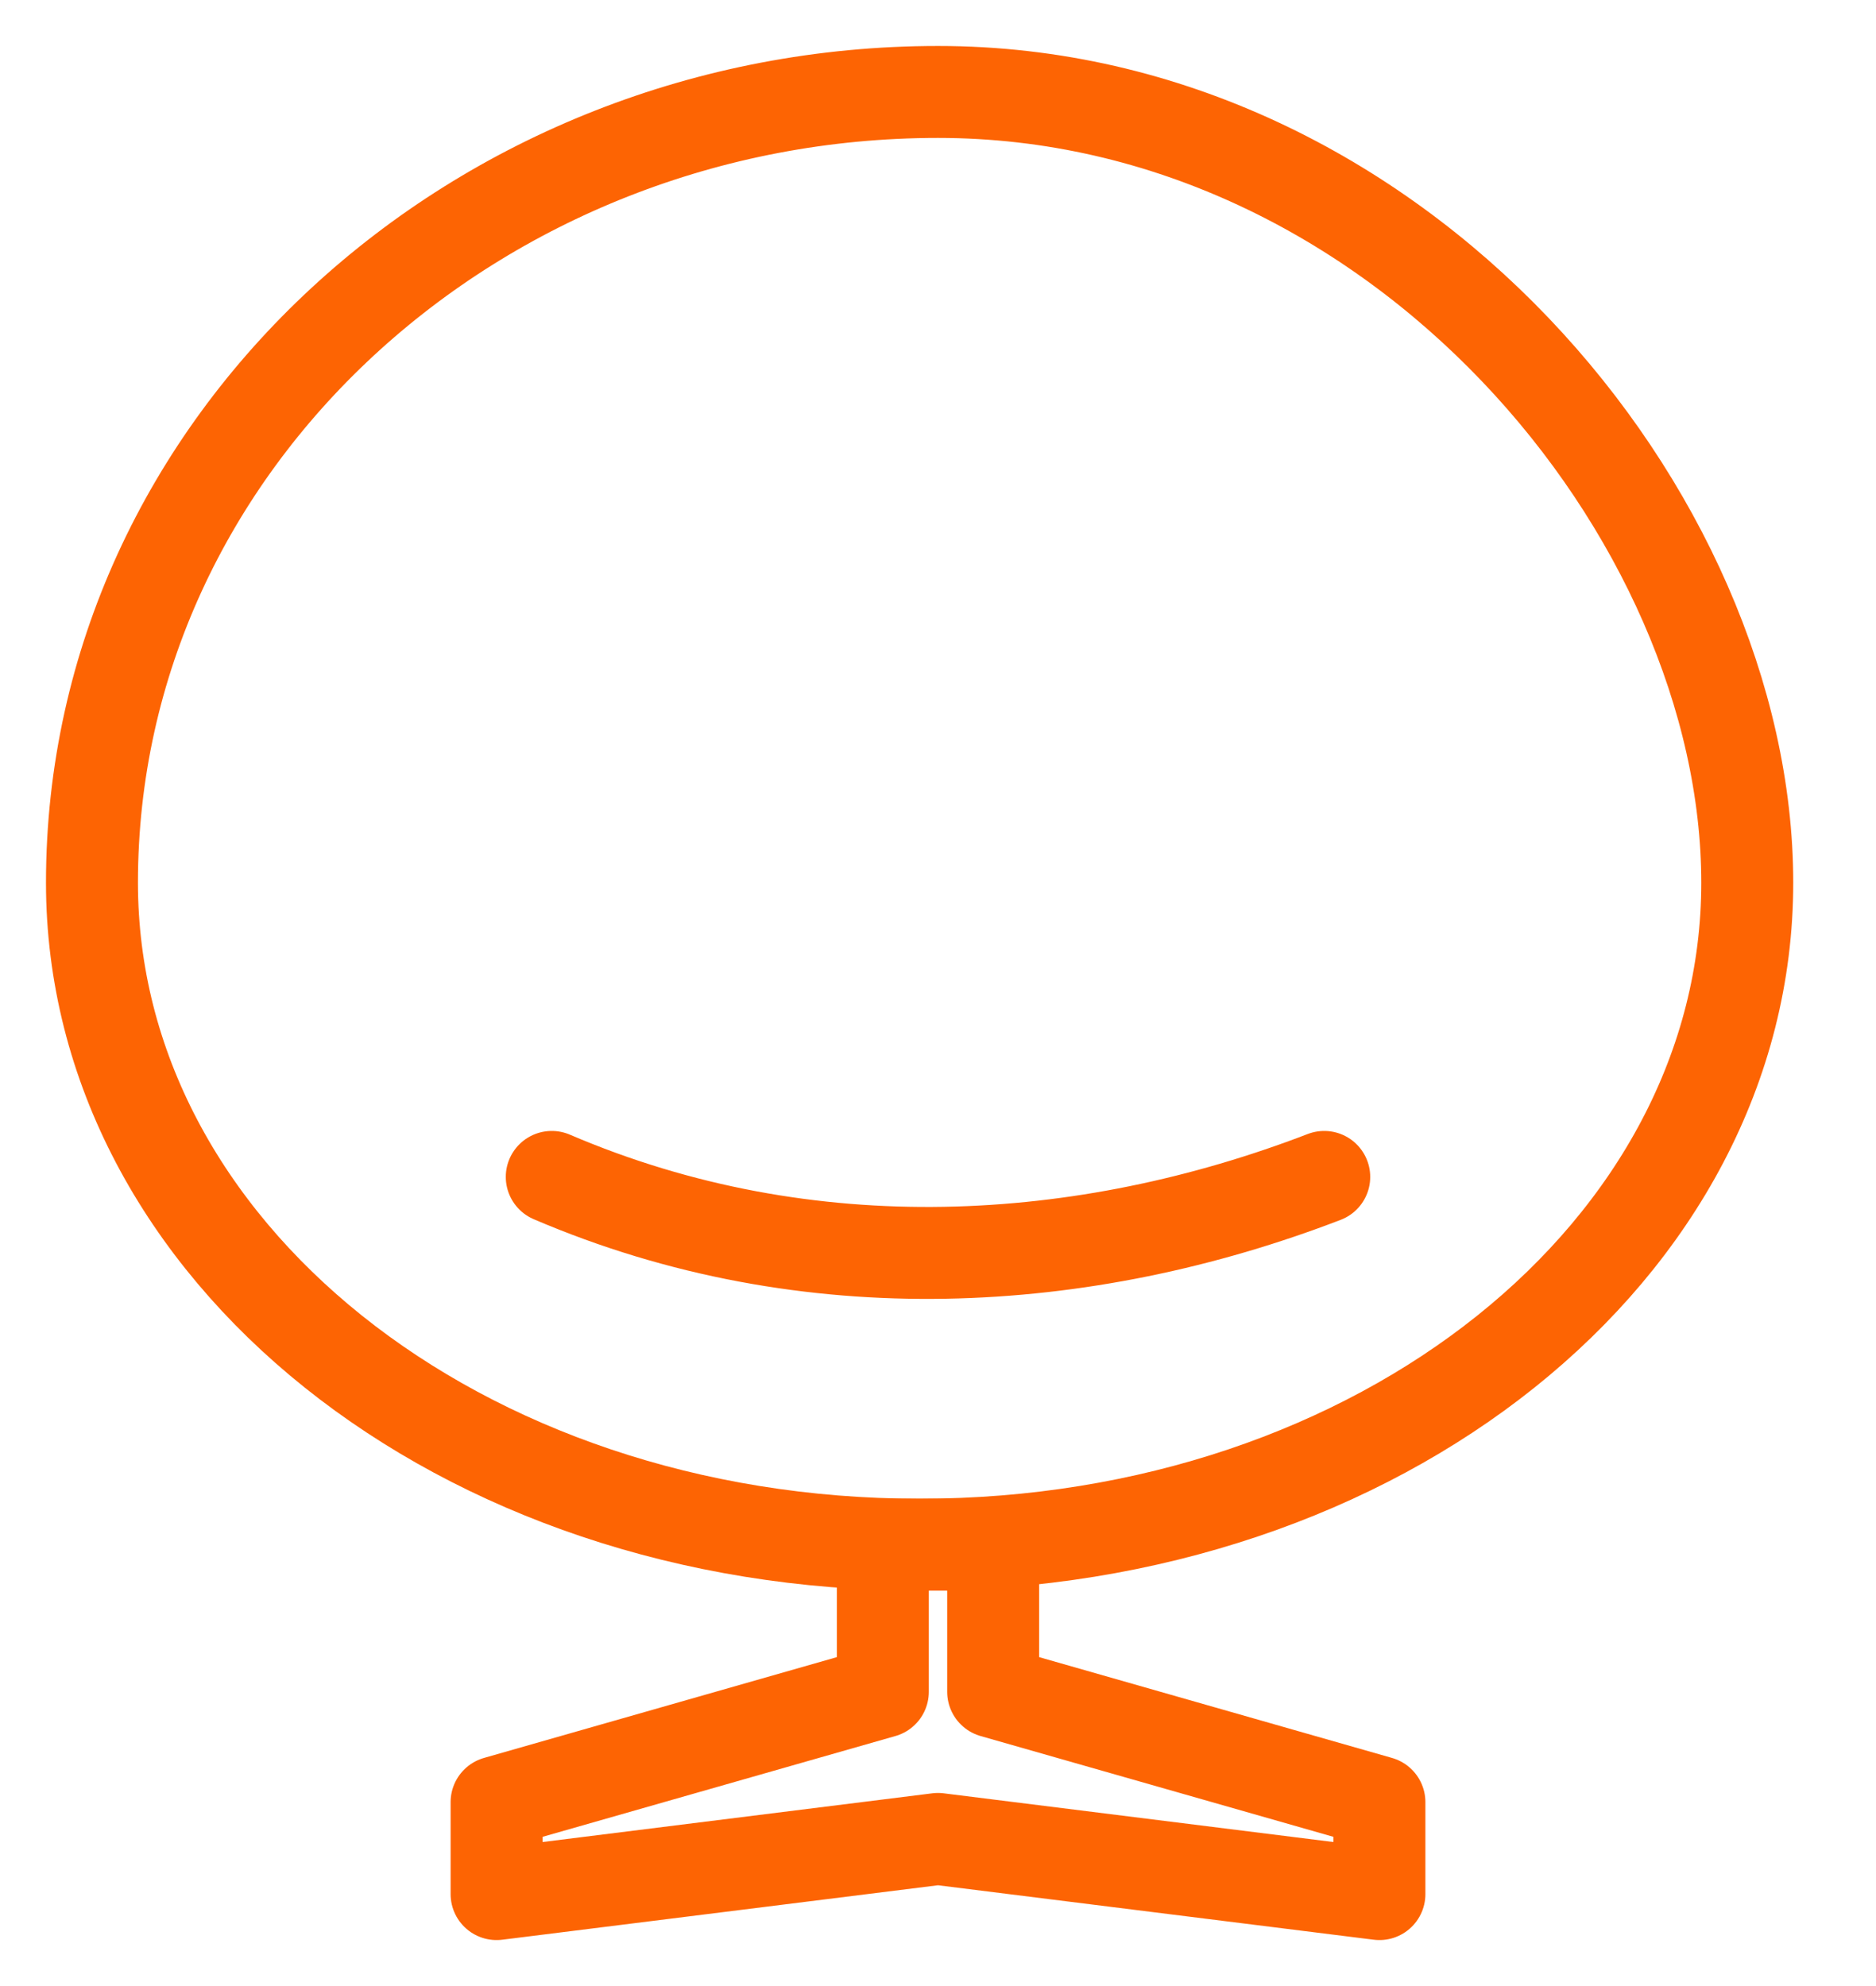
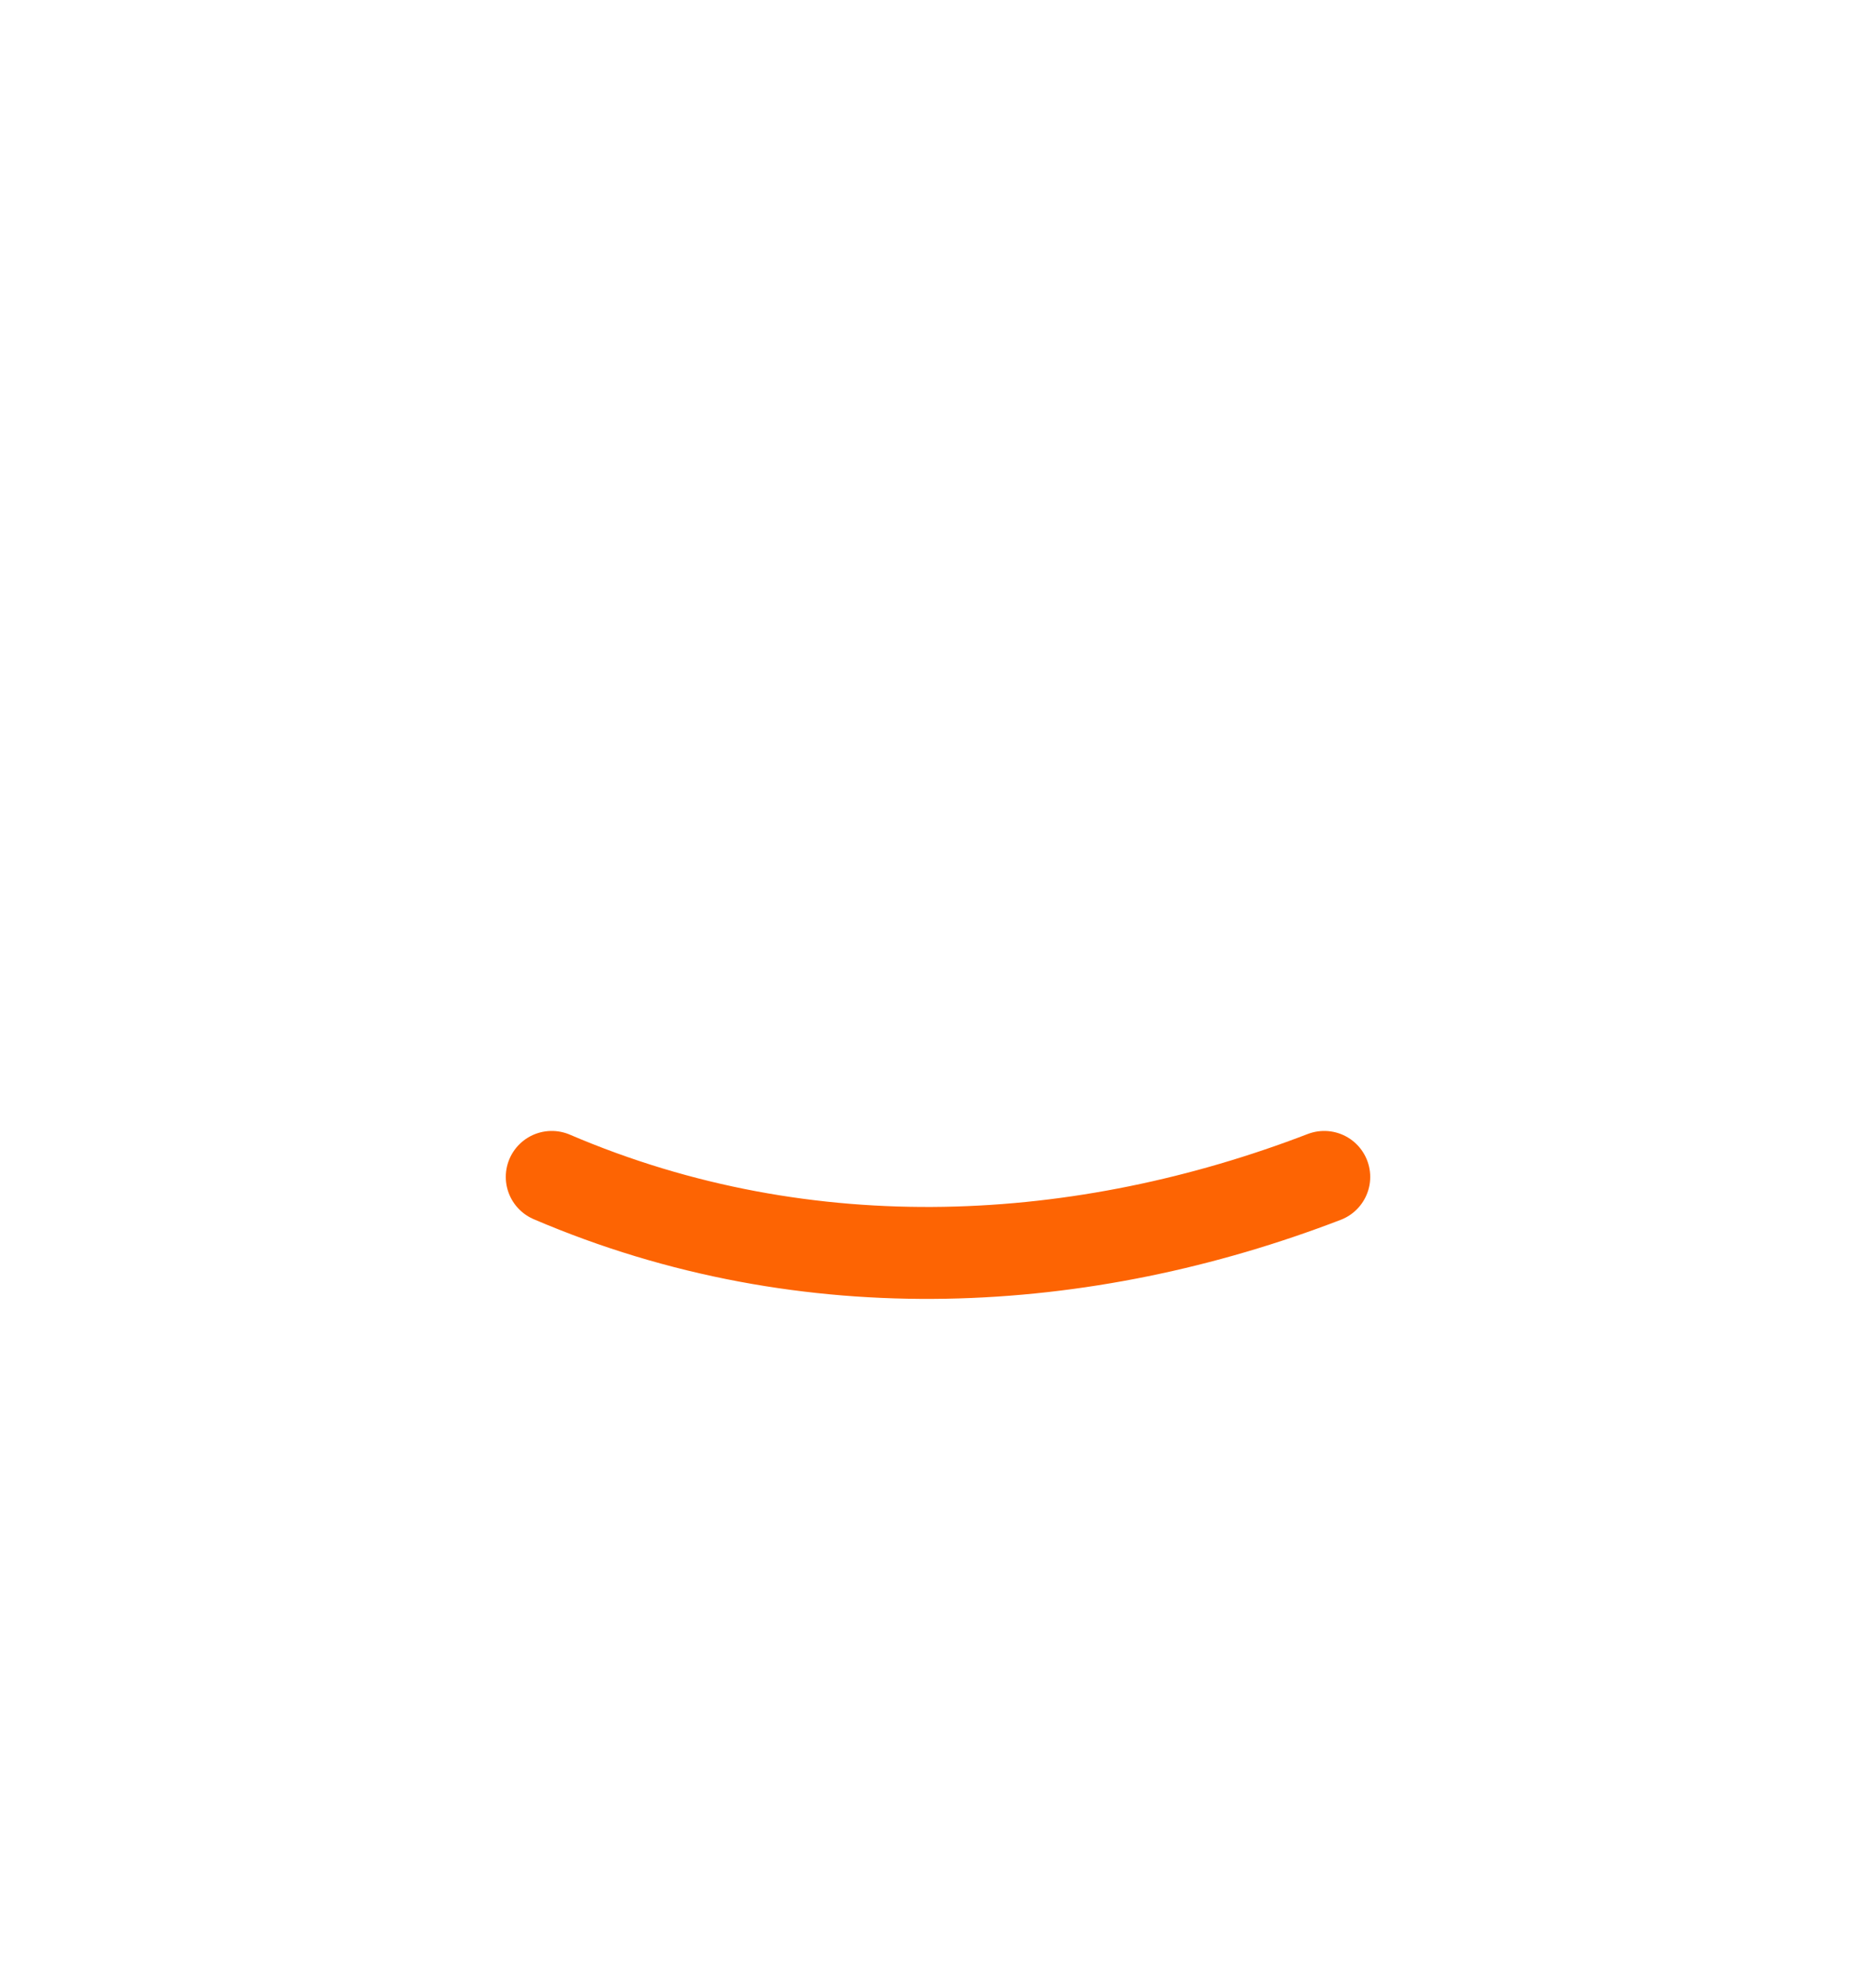
<svg xmlns="http://www.w3.org/2000/svg" version="1.1" viewBox="0 0 10.2 10.8">
  <defs>
    <style>
      .cls-1 {
        fill: none;
        stroke: #fd6403;
        stroke-linecap: round;
        stroke-linejoin: round;
        stroke-width: .5px;
      }
    </style>
  </defs>
  <g>
    <g id="Livello_1">
      <g id="Livello_1-2" data-name="Livello_1">
        <path class="cls-1" d="M7.2,6.4c-1.3.5-2.8.6-4.2,0,1.4.6,2.9.5,4.2,0Z" />
-         <path class="cls-1" d="M.5,4.8c0,2,2,3.6,4.5,3.6s4.5-1.6,4.5-3.6S7.6.5,5.1.5.5,2.4.5,4.8Z" />
-         <path class="cls-1" d="M5.4,8.4h-.6v.8l-2.1.6v.5l2.4-.3,2.4.3v-.5l-2.1-.6s0-.8,0-.8Z" />
      </g>
    </g>
  </g>
</svg>